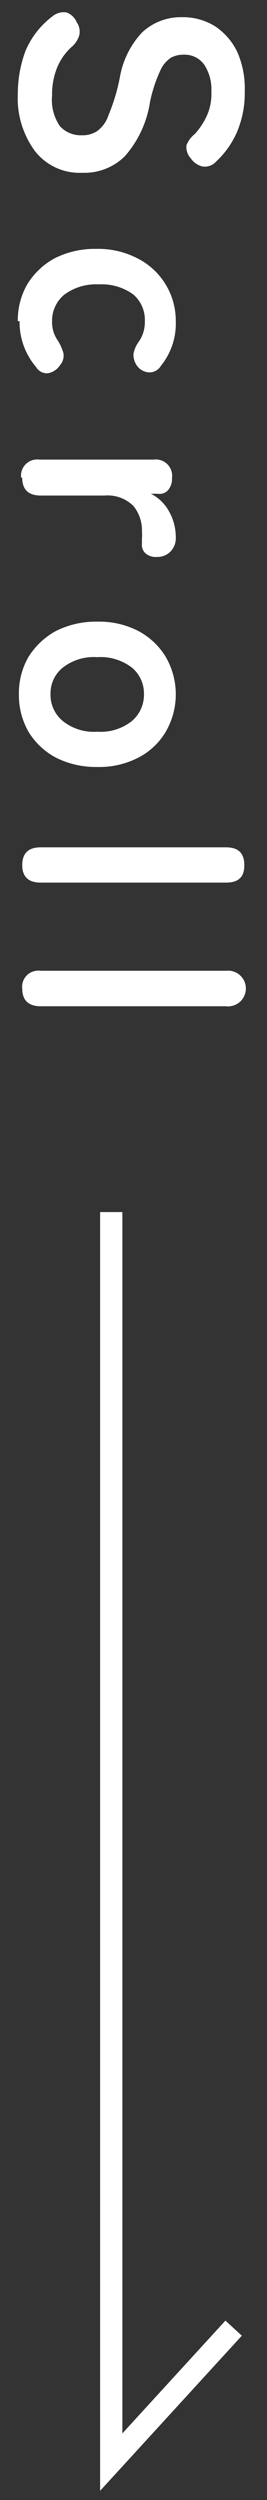
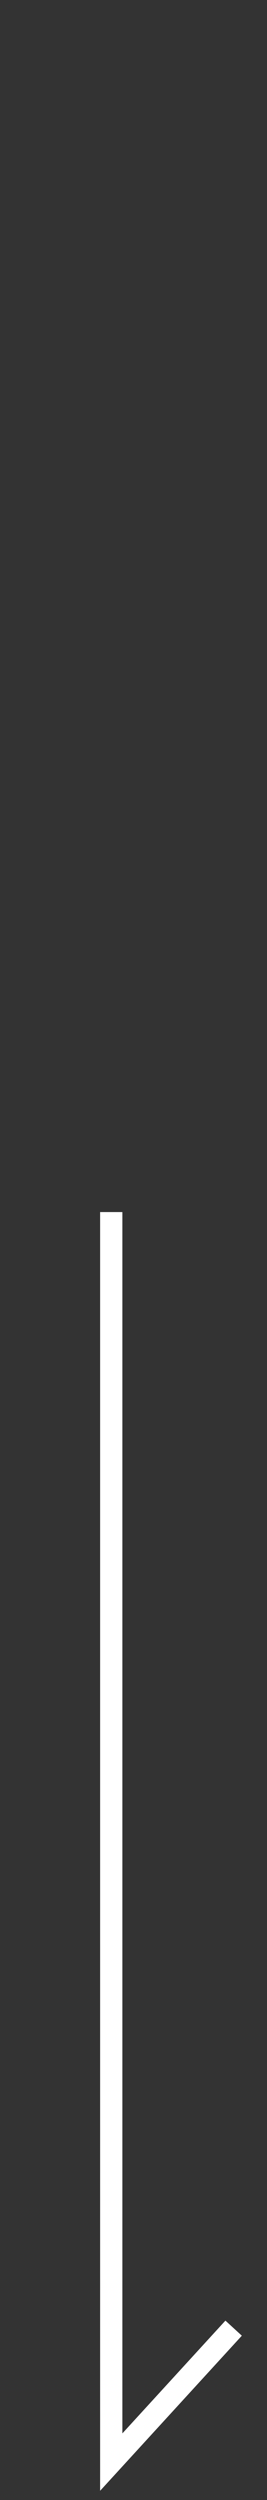
<svg xmlns="http://www.w3.org/2000/svg" id="レイヤー_1" data-name="レイヤー 1" viewBox="0 0 12 112">
  <rect x="0" y="0" width="12" height="112" fill="#333333" stroke="none" />
  <defs>
    <style>.cls-1{fill:#fff;}.cls-2{fill:none;stroke:#fff;}</style>
  </defs>
-   <path class="cls-1" d="M.8,4.2a5.54,5.54,0,0,1,.35-1.93A3.8,3.8,0,0,1,2.36.73.78.78,0,0,1,3,.56.81.81,0,0,1,3.45,1a.73.73,0,0,1,.11.59,1.14,1.14,0,0,1-.36.53,2.57,2.57,0,0,0-.63.9,3.2,3.2,0,0,0-.23,1.26,2.08,2.08,0,0,0,.35,1.37,1.27,1.27,0,0,0,1,.41,1.17,1.17,0,0,0,.68-.19,1.43,1.43,0,0,0,.51-.72,8.52,8.52,0,0,0,.51-1.7,3.89,3.89,0,0,1,1-2A2.54,2.54,0,0,1,8.17.77a2.74,2.74,0,0,1,1.5.41,2.88,2.88,0,0,1,1,1.16A4.08,4.08,0,0,1,11,4.1a4.48,4.48,0,0,1-.36,1.84,4,4,0,0,1-.94,1.31.68.68,0,0,1-.59.21.87.87,0,0,1-.53-.36.75.75,0,0,1-.2-.59A1.2,1.2,0,0,1,8.76,6a3.27,3.27,0,0,0,.53-.8A2.37,2.37,0,0,0,9.5,4.09,2,2,0,0,0,9.18,2.9a1.08,1.08,0,0,0-.94-.45,1.17,1.17,0,0,0-.55.13,1.34,1.34,0,0,0-.49.59,6.29,6.29,0,0,0-.46,1.41A4.76,4.76,0,0,1,5.61,7a2.58,2.58,0,0,1-1.91.74,2.54,2.54,0,0,1-2.15-1A4,4,0,0,1,.8,4.2Zm0,10.19a3.22,3.22,0,0,1,.43-1.66,3.26,3.26,0,0,1,1.23-1.16,4,4,0,0,1,1.86-.42,3.83,3.83,0,0,1,1.85.42A3.13,3.13,0,0,1,7.9,14.39a3,3,0,0,1-.67,2,.59.59,0,0,1-.56.29.71.71,0,0,1-.53-.32A.84.84,0,0,1,6,15.85a1.35,1.35,0,0,1,.25-.56,1.53,1.53,0,0,0,.26-.9A1.5,1.5,0,0,0,6,13.2a2.41,2.41,0,0,0-1.56-.46,2.4,2.4,0,0,0-1.55.46,1.51,1.51,0,0,0-.55,1.19,1.42,1.42,0,0,0,.26.87,2.18,2.18,0,0,1,.25.56.65.65,0,0,1-.16.55.81.81,0,0,1-.53.35.56.56,0,0,1-.54-.28,3.08,3.08,0,0,1-.74-2.05Zm.15,7a.72.72,0,0,1,.63-.8.67.67,0,0,1,.2,0H6.91a.73.73,0,0,1,.82.63.67.67,0,0,1,0,.2.78.78,0,0,1-.14.49.5.5,0,0,1-.49.21H6.78a1.9,1.9,0,0,1,.81.78,2.33,2.33,0,0,1,.31,1.15.86.86,0,0,1-.24.66.81.81,0,0,1-.61.24.69.69,0,0,1-.53-.18.51.51,0,0,1-.14-.42v-.24a1.31,1.31,0,0,0,0-.28A1.74,1.74,0,0,0,6,22.67a1.65,1.65,0,0,0-1.3-.47H1.83c-.55,0-.83-.27-.83-.79ZM.85,31.1a3.25,3.25,0,0,1,.43-1.67,3.34,3.34,0,0,1,1.23-1.16,4,4,0,0,1,1.86-.42,3.83,3.83,0,0,1,1.85.42,3.19,3.19,0,0,1,1.23,1.16,3.34,3.34,0,0,1,0,3.35,3.05,3.05,0,0,1-1.23,1.16,3.83,3.83,0,0,1-1.85.42,4,4,0,0,1-1.86-.42,3.19,3.19,0,0,1-1.23-1.16A3.29,3.29,0,0,1,.85,31.1Zm1.42,0a1.52,1.52,0,0,0,.55,1.2,2.23,2.23,0,0,0,1.55.48,2.25,2.25,0,0,0,1.56-.48,1.54,1.54,0,0,0,.54-1.2,1.5,1.5,0,0,0-.54-1.19,2.31,2.31,0,0,0-1.56-.47,2.27,2.27,0,0,0-1.55.47A1.48,1.48,0,0,0,2.27,31.1ZM1,38.76c0-.54.28-.8.83-.8h8.33c.55,0,.82.26.82.8s-.27.78-.82.78H1.83C1.28,39.54,1,39.28,1,38.76Zm0,5.53a.72.72,0,0,1,.63-.8.67.67,0,0,1,.2,0h8.33a.8.8,0,0,1,.18,1.59.54.54,0,0,1-.18,0H1.83C1.28,45.08,1,44.81,1,44.29Z" />
  <path class="cls-2" d="M5,54.3v56l5.5-6" />
</svg>